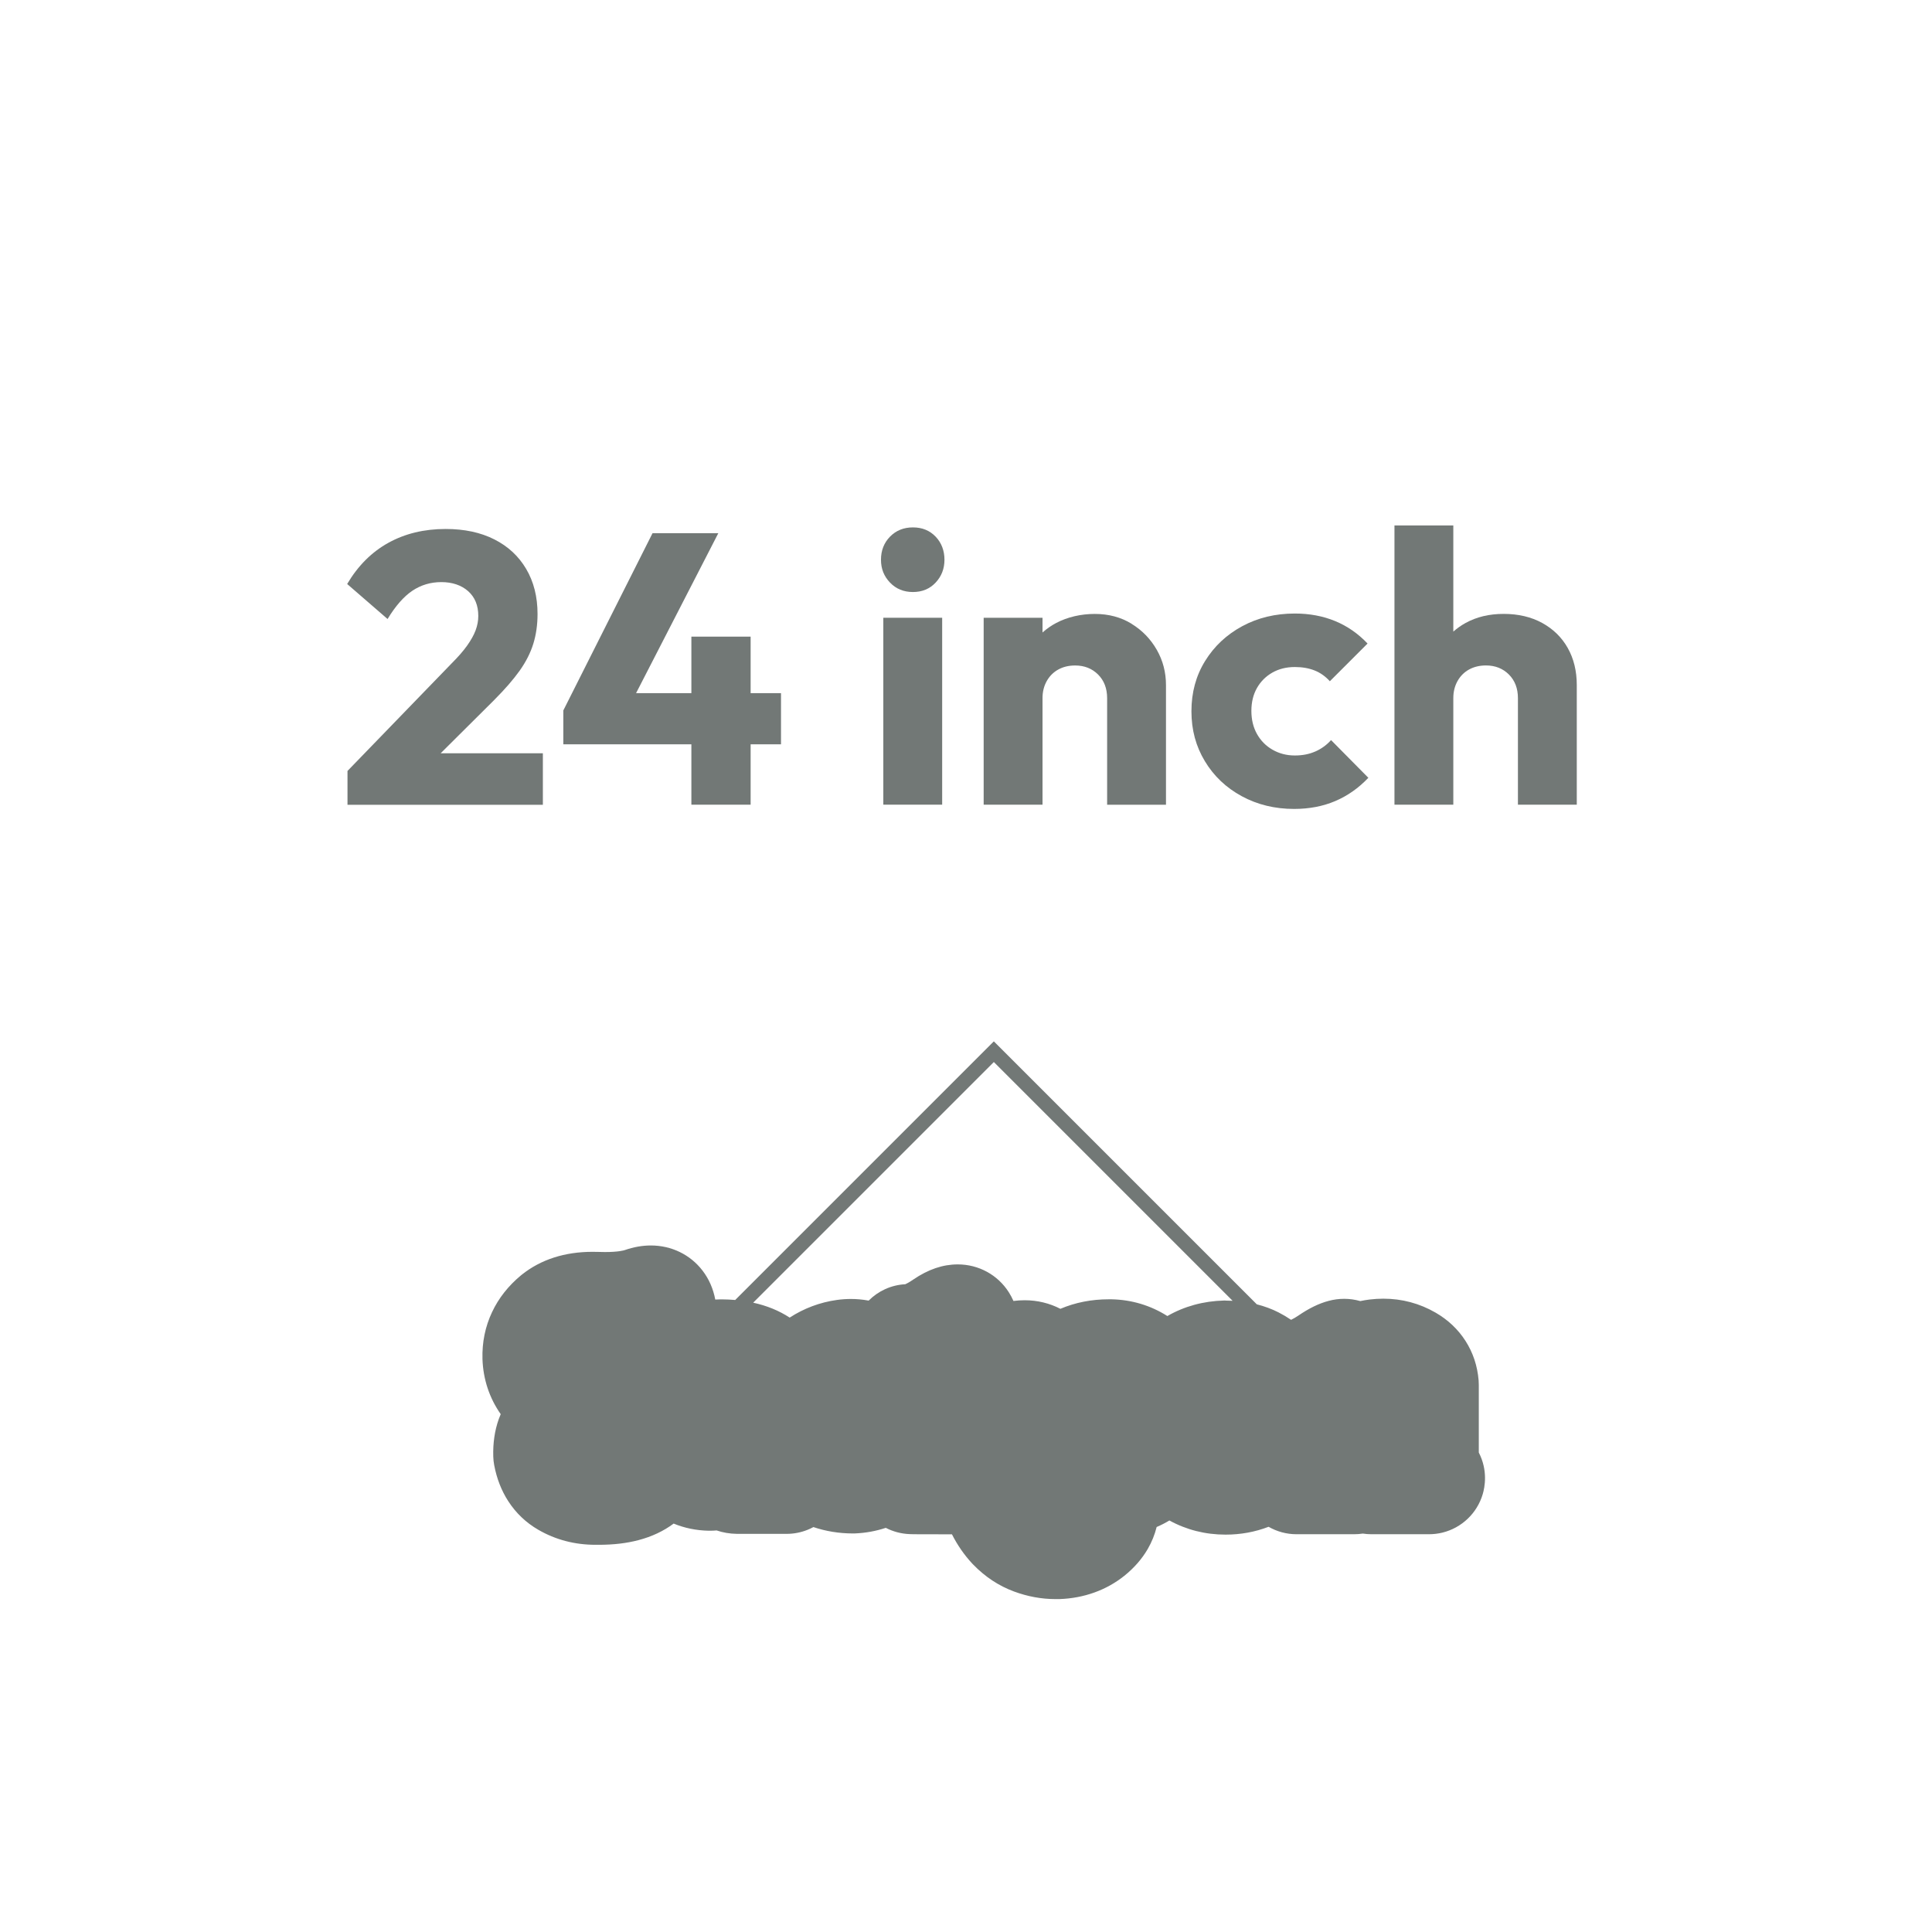
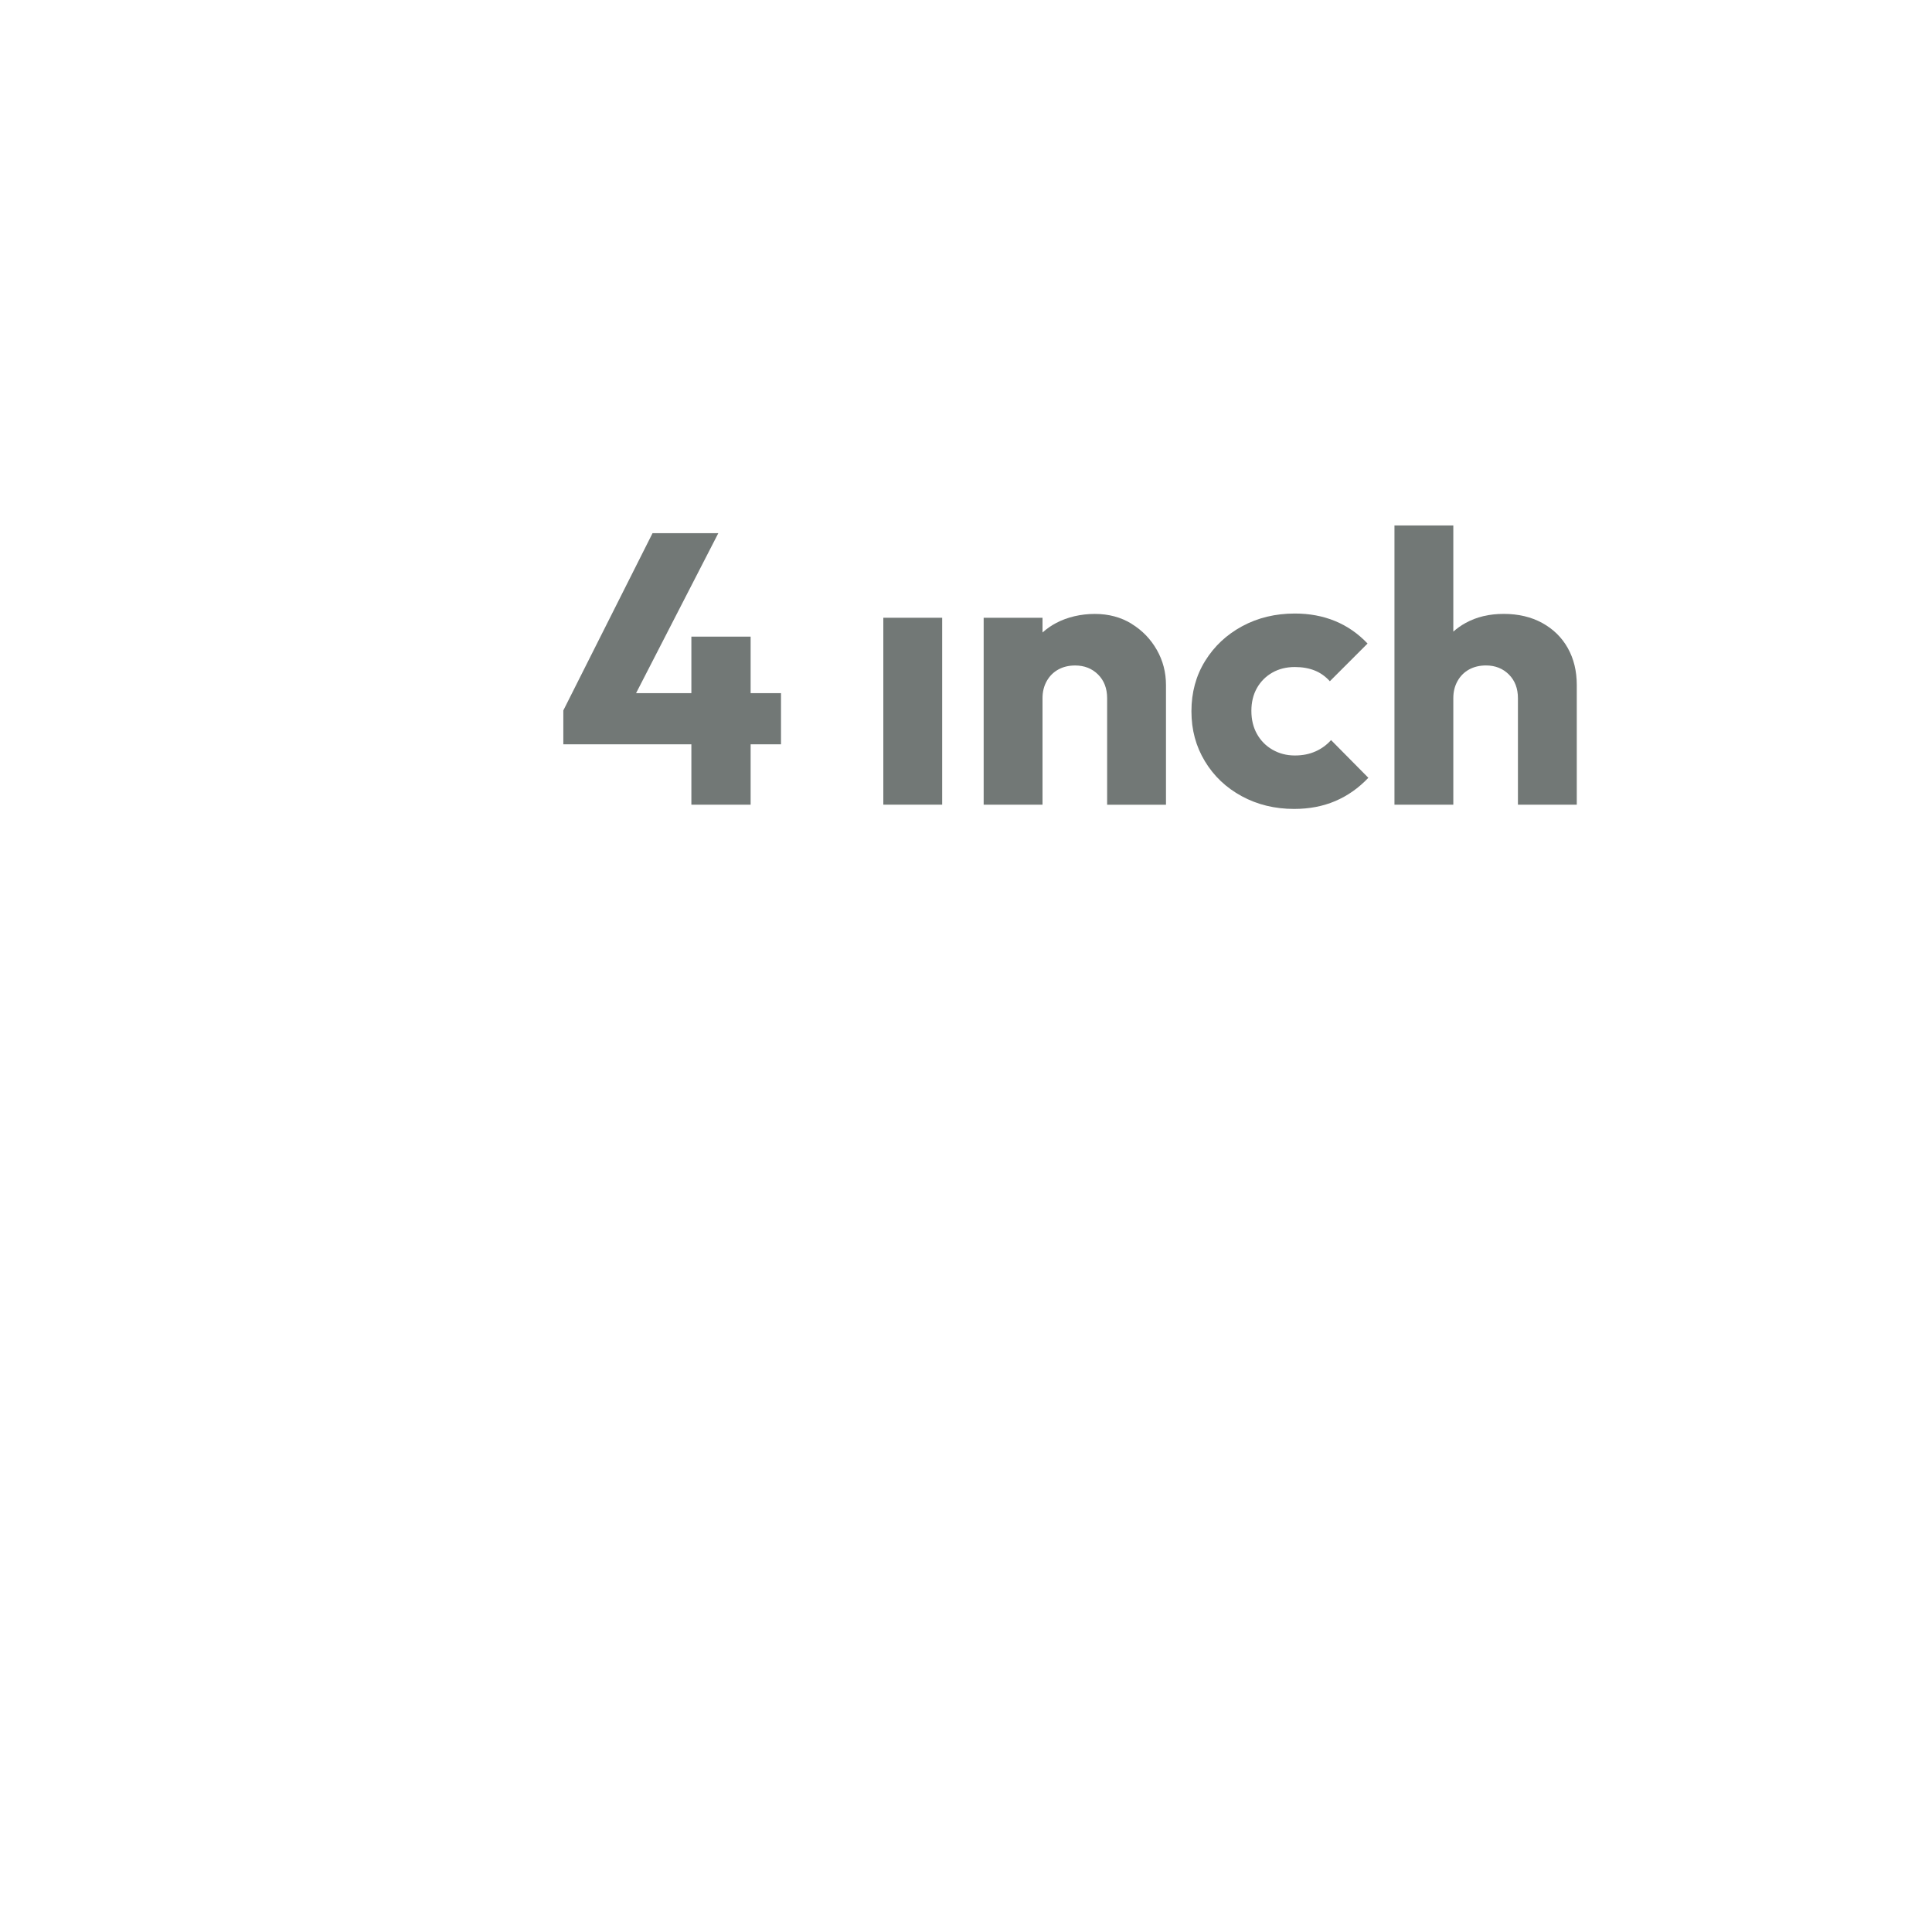
<svg xmlns="http://www.w3.org/2000/svg" id="Layer_2" data-name="Layer 2" viewBox="0 0 529.85 529.85">
  <defs>
    <style> .cls-1 { fill: #fff; } .cls-2 { fill: #727876; } </style>
  </defs>
  <g id="no-border-bg">
-     <rect class="cls-1" width="529.85" height="529.85" />
    <g>
-       <path class="cls-2" d="M135.61,191.89c2.88-2.88,5.18-5.54,6.91-7.96,1.72-2.43,2.97-4.89,3.74-7.38.77-2.5,1.16-5.22,1.16-8.17,0-4.71-1.04-8.82-3.11-12.34-2.07-3.52-4.99-6.22-8.75-8.12-3.76-1.9-8.21-2.85-13.34-2.85-5.91,0-11.15,1.27-15.72,3.8-4.57,2.53-8.33,6.29-11.29,11.29l11.08,9.6c2.18-3.59,4.45-6.17,6.8-7.75,2.36-1.58,5.01-2.37,7.96-2.37s5.47.83,7.33,2.48c1.86,1.65,2.79,3.92,2.79,6.8,0,1.34-.25,2.65-.74,3.96-.49,1.3-1.27,2.69-2.32,4.17-1.05,1.48-2.46,3.09-4.22,4.85l-28.59,29.53v9.28h53.58v-14.13h-28.03l14.74-14.66Z" />
      <polygon class="cls-2" points="205.86 174.59 189.61 174.59 189.61 190.1 174.44 190.1 197 146.22 178.96 146.22 154.49 194.84 154.49 204.13 189.61 204.13 189.61 220.69 205.86 220.69 205.86 204.13 214.19 204.13 214.19 190.1 205.86 190.1 205.86 174.59" />
      <rect class="cls-2" x="242.25" y="169.42" width="16.14" height="51.26" />
-       <path class="cls-2" d="M250.37,144.64c-2.53,0-4.62.84-6.28,2.53-1.65,1.69-2.48,3.8-2.48,6.33s.83,4.55,2.48,6.28c1.65,1.72,3.74,2.58,6.28,2.58s4.61-.86,6.22-2.58c1.62-1.72,2.43-3.81,2.43-6.28s-.81-4.64-2.43-6.33c-1.62-1.69-3.69-2.53-6.22-2.53Z" />
      <path class="cls-2" d="M310.33,171.06c-2.92-1.79-6.28-2.69-10.07-2.69s-7.47.83-10.6,2.48c-1.39.73-2.63,1.61-3.75,2.61v-4.03h-16.14v51.26h16.14v-29.22c0-1.76.39-3.32,1.16-4.69.77-1.37,1.83-2.43,3.16-3.16,1.33-.74,2.88-1.11,4.64-1.11,2.53,0,4.62.83,6.28,2.48,1.65,1.65,2.48,3.82,2.48,6.49v29.22h16.14v-32.8c0-3.52-.84-6.75-2.53-9.7-1.69-2.95-3.99-5.33-6.91-7.12Z" />
      <path class="cls-2" d="M360.75,206.08c-1.65.74-3.53,1.11-5.64,1.11-2.25,0-4.29-.53-6.12-1.58-1.83-1.05-3.25-2.5-4.27-4.32-1.02-1.83-1.53-3.94-1.53-6.33s.51-4.48,1.53-6.28c1.02-1.79,2.43-3.2,4.22-4.22,1.79-1.02,3.85-1.53,6.17-1.53,2.04,0,3.85.32,5.43.95,1.58.63,2.97,1.62,4.17,2.95l10.34-10.34c-2.6-2.74-5.57-4.8-8.91-6.17-3.34-1.37-7.01-2.06-11.02-2.06-5.34,0-10.16,1.16-14.45,3.48-4.29,2.32-7.68,5.5-10.18,9.55-2.5,4.04-3.74,8.63-3.74,13.77s1.23,9.64,3.69,13.71c2.46,4.08,5.84,7.28,10.13,9.6,4.29,2.32,9.07,3.48,14.34,3.48,4.15,0,7.91-.72,11.29-2.16s6.4-3.57,9.07-6.38l-10.23-10.34c-1.2,1.34-2.62,2.37-4.27,3.11Z" />
      <path class="cls-2" d="M429.95,177.7c-1.65-2.92-3.99-5.2-7.01-6.86-3.02-1.65-6.54-2.48-10.55-2.48s-7.42.83-10.44,2.48c-1.24.68-2.36,1.48-3.38,2.38v-29.12h-16.14v76.58h16.14v-29.22c0-1.76.39-3.32,1.16-4.69.77-1.37,1.83-2.43,3.16-3.16s2.88-1.11,4.64-1.11c2.53,0,4.62.83,6.28,2.48,1.65,1.65,2.48,3.82,2.48,6.49v29.22h16.14v-32.8c0-3.87-.83-7.26-2.48-10.18Z" />
    </g>
-     <path class="cls-2" d="M405.56,398.37v-18.55c0-.43-.02-.85-.05-1.28-.33-3.95-1.54-7.59-3.6-10.8-2.03-3.17-4.79-5.78-8.2-7.75-4.39-2.54-9.22-3.83-14.34-3.83-1.24,0-2.5.08-3.76.23-.87.11-1.72.25-2.55.43-1.45-.41-2.93-.62-4.4-.62s-2.89.19-4.3.57c-2.69.72-5.34,2.01-8.35,4.07-.58.4-1.23.77-1.93,1.12-1.08-.73-2.22-1.41-3.41-2.02-1.87-.96-3.88-1.69-5.99-2.23l-72.12-72.12-70.93,70.93c-1.19-.1-2.41-.17-3.67-.17h-.14c-.06,0-.12,0-.18,0-.5,0-.99.03-1.48.05-.56-2.97-1.72-5.63-3.49-7.94-3.36-4.38-8.52-6.89-14.18-6.89h0c-2.31,0-4.71.42-7.13,1.26-.26.09-1.75.54-5.45.54-.64,0-1.32-.01-2.02-.04-.06,0-.11,0-.17,0-.39-.01-.79-.02-1.18-.02-7.66,0-14.19,2.1-19.41,6.25-.09.07-.17.14-.26.21-3.47,2.88-6.14,6.27-7.93,10.09-1.87,3.97-2.75,8.28-2.62,12.82,0,.02,0,.04,0,.06.19,5.56,1.92,10.7,5,15.09-.2.47-.39.95-.56,1.43-1.09,3.09-1.59,6.52-1.48,10.2.02.8.11,1.6.26,2.38.69,3.66,1.98,6.97,3.85,9.86,2.11,3.26,4.88,5.9,8.24,7.84,4.73,2.74,10.01,4.12,15.7,4.12.17,0,.35,0,.52,0,.11,0,.22,0,.33,0,4.09,0,7.67-.42,10.96-1.29,3.65-.96,6.88-2.49,9.61-4.53,2.96,1.22,6.18,1.89,9.57,1.96.1,0,.21,0,.31,0,.09,0,.17,0,.26,0,.55,0,1.1-.04,1.64-.08,1.73.59,3.6.91,5.56.94.07,0,.14,0,.21,0h13.45c1.94,0,3.87-.37,5.68-1.09.57-.23,1.12-.48,1.65-.77,3.37,1.14,6.99,1.74,10.77,1.75h.05c.21,0,.42,0,.62-.01,2.9-.12,5.72-.64,8.41-1.53,1.97,1.02,4.19,1.63,6.55,1.72.16,0,.4.01.72.02.39,0,.94.01,1.67.02,1.35,0,3.39.01,6.06.01,1.17,0,2.22,0,3.14,0,1.49,2.95,3.34,5.63,5.56,8.02.08.08.15.16.23.24,3.26,3.38,7.04,5.88,11.24,7.43,3.73,1.38,7.55,2.08,11.35,2.08h.56c.18,0,.36,0,.53,0,6.72-.23,12.88-2.44,17.81-6.39,2.68-2.15,4.84-4.63,6.43-7.37,1.1-1.91,1.91-3.92,2.43-6.01,1.22-.52,2.39-1.12,3.5-1.79,4.63,2.55,9.83,3.88,15.4,3.88,4.16,0,8.12-.73,11.8-2.15,2.29,1.31,4.91,2.04,7.63,2.04h15.86c.79,0,1.57-.06,2.35-.18.77.12,1.55.18,2.35.18h15.82c1.23,0,2.46-.15,3.66-.44,5.29-1.3,9.5-5.31,11.05-10.53.59-1.97,1.45-6.54-1.06-11.41ZM336.09,356.67c-.13,0-.26,0-.39,0-5.66.14-10.92,1.59-15.55,4.25-4.59-2.91-9.8-4.48-15.34-4.59-.25,0-.5,0-.75,0h0c-4.73,0-9.16.88-13.25,2.61-2.96-1.53-6.29-2.35-9.79-2.35-1.03,0-2.06.07-3.08.2-.36-.82-.78-1.61-1.26-2.37-3.05-4.8-8.29-7.66-14.01-7.66-4.11,0-8.1,1.36-12.2,4.15-.02.01-.04.03-.06.04-1.09.75-1.79,1.1-2.13,1.25-3.92.2-7.45,1.88-10.05,4.49-1.78-.33-3.42-.45-4.87-.45-1.27,0-2.56.09-3.84.27-4.66.65-9.04,2.3-12.95,4.84-2.94-1.92-6.29-3.28-10.01-4.09l66-66,65.48,65.48c-.64-.03-1.29-.05-1.95-.05Z" />
  </g>
</svg>